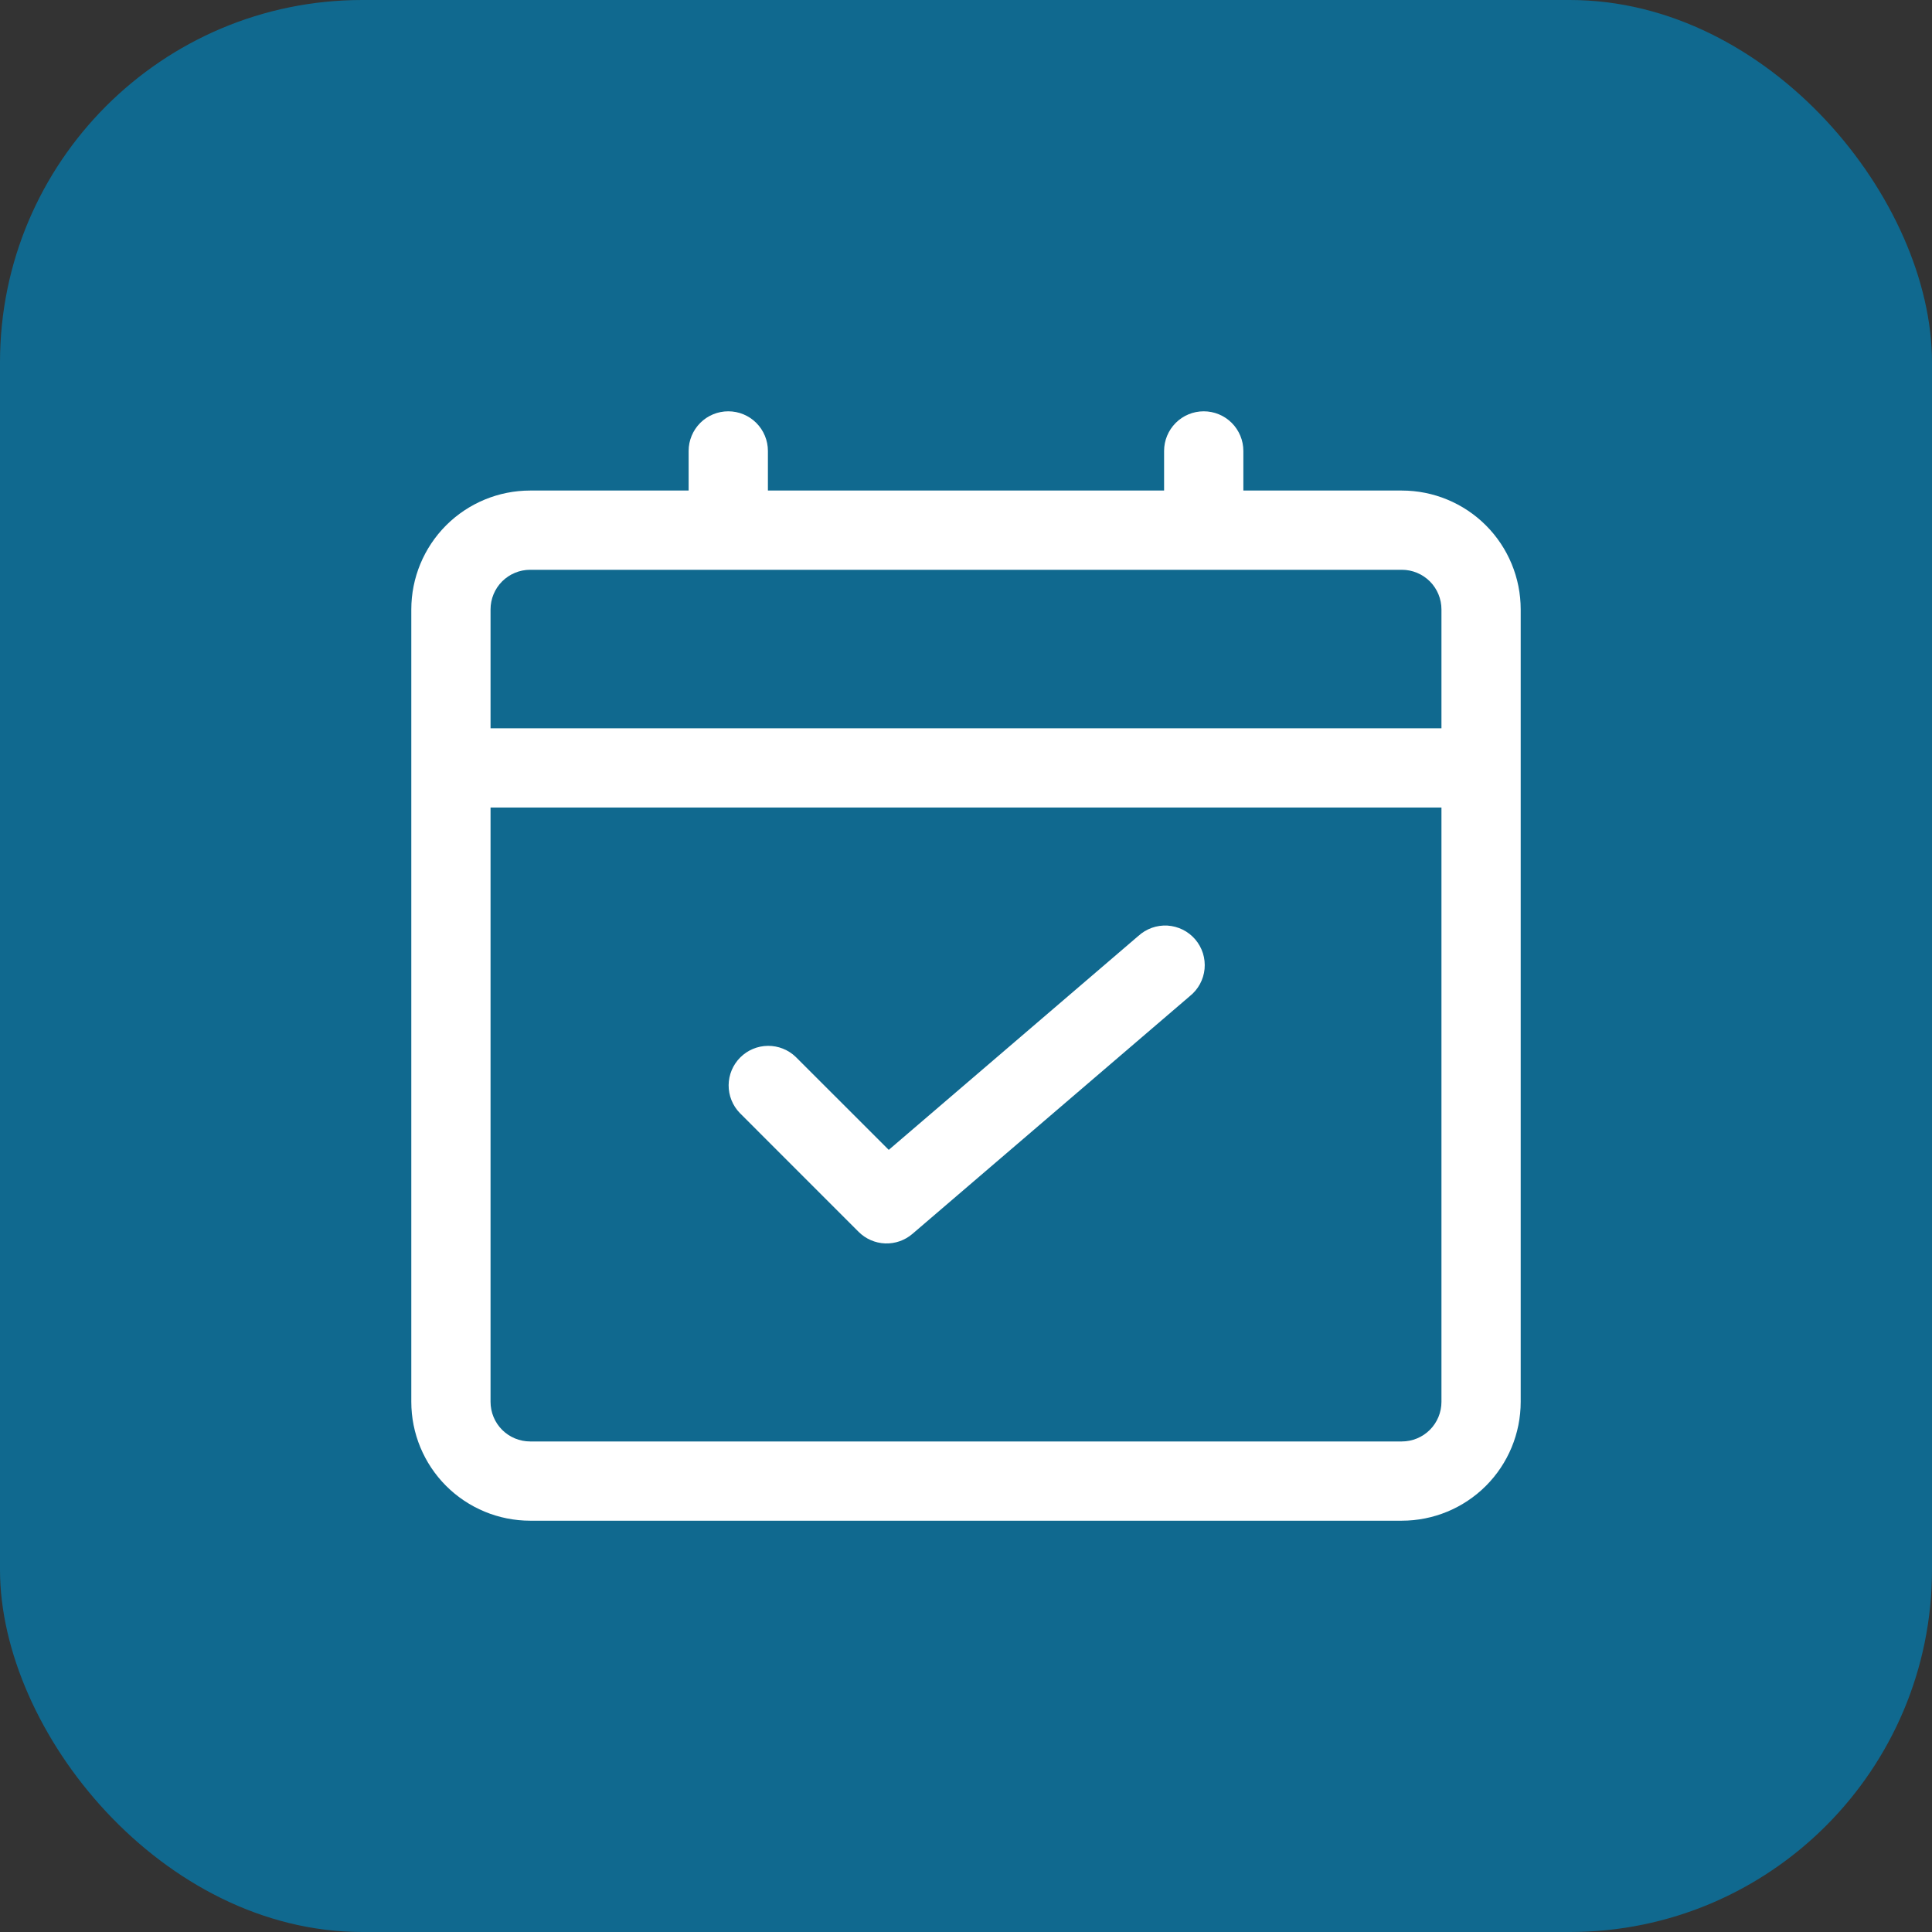
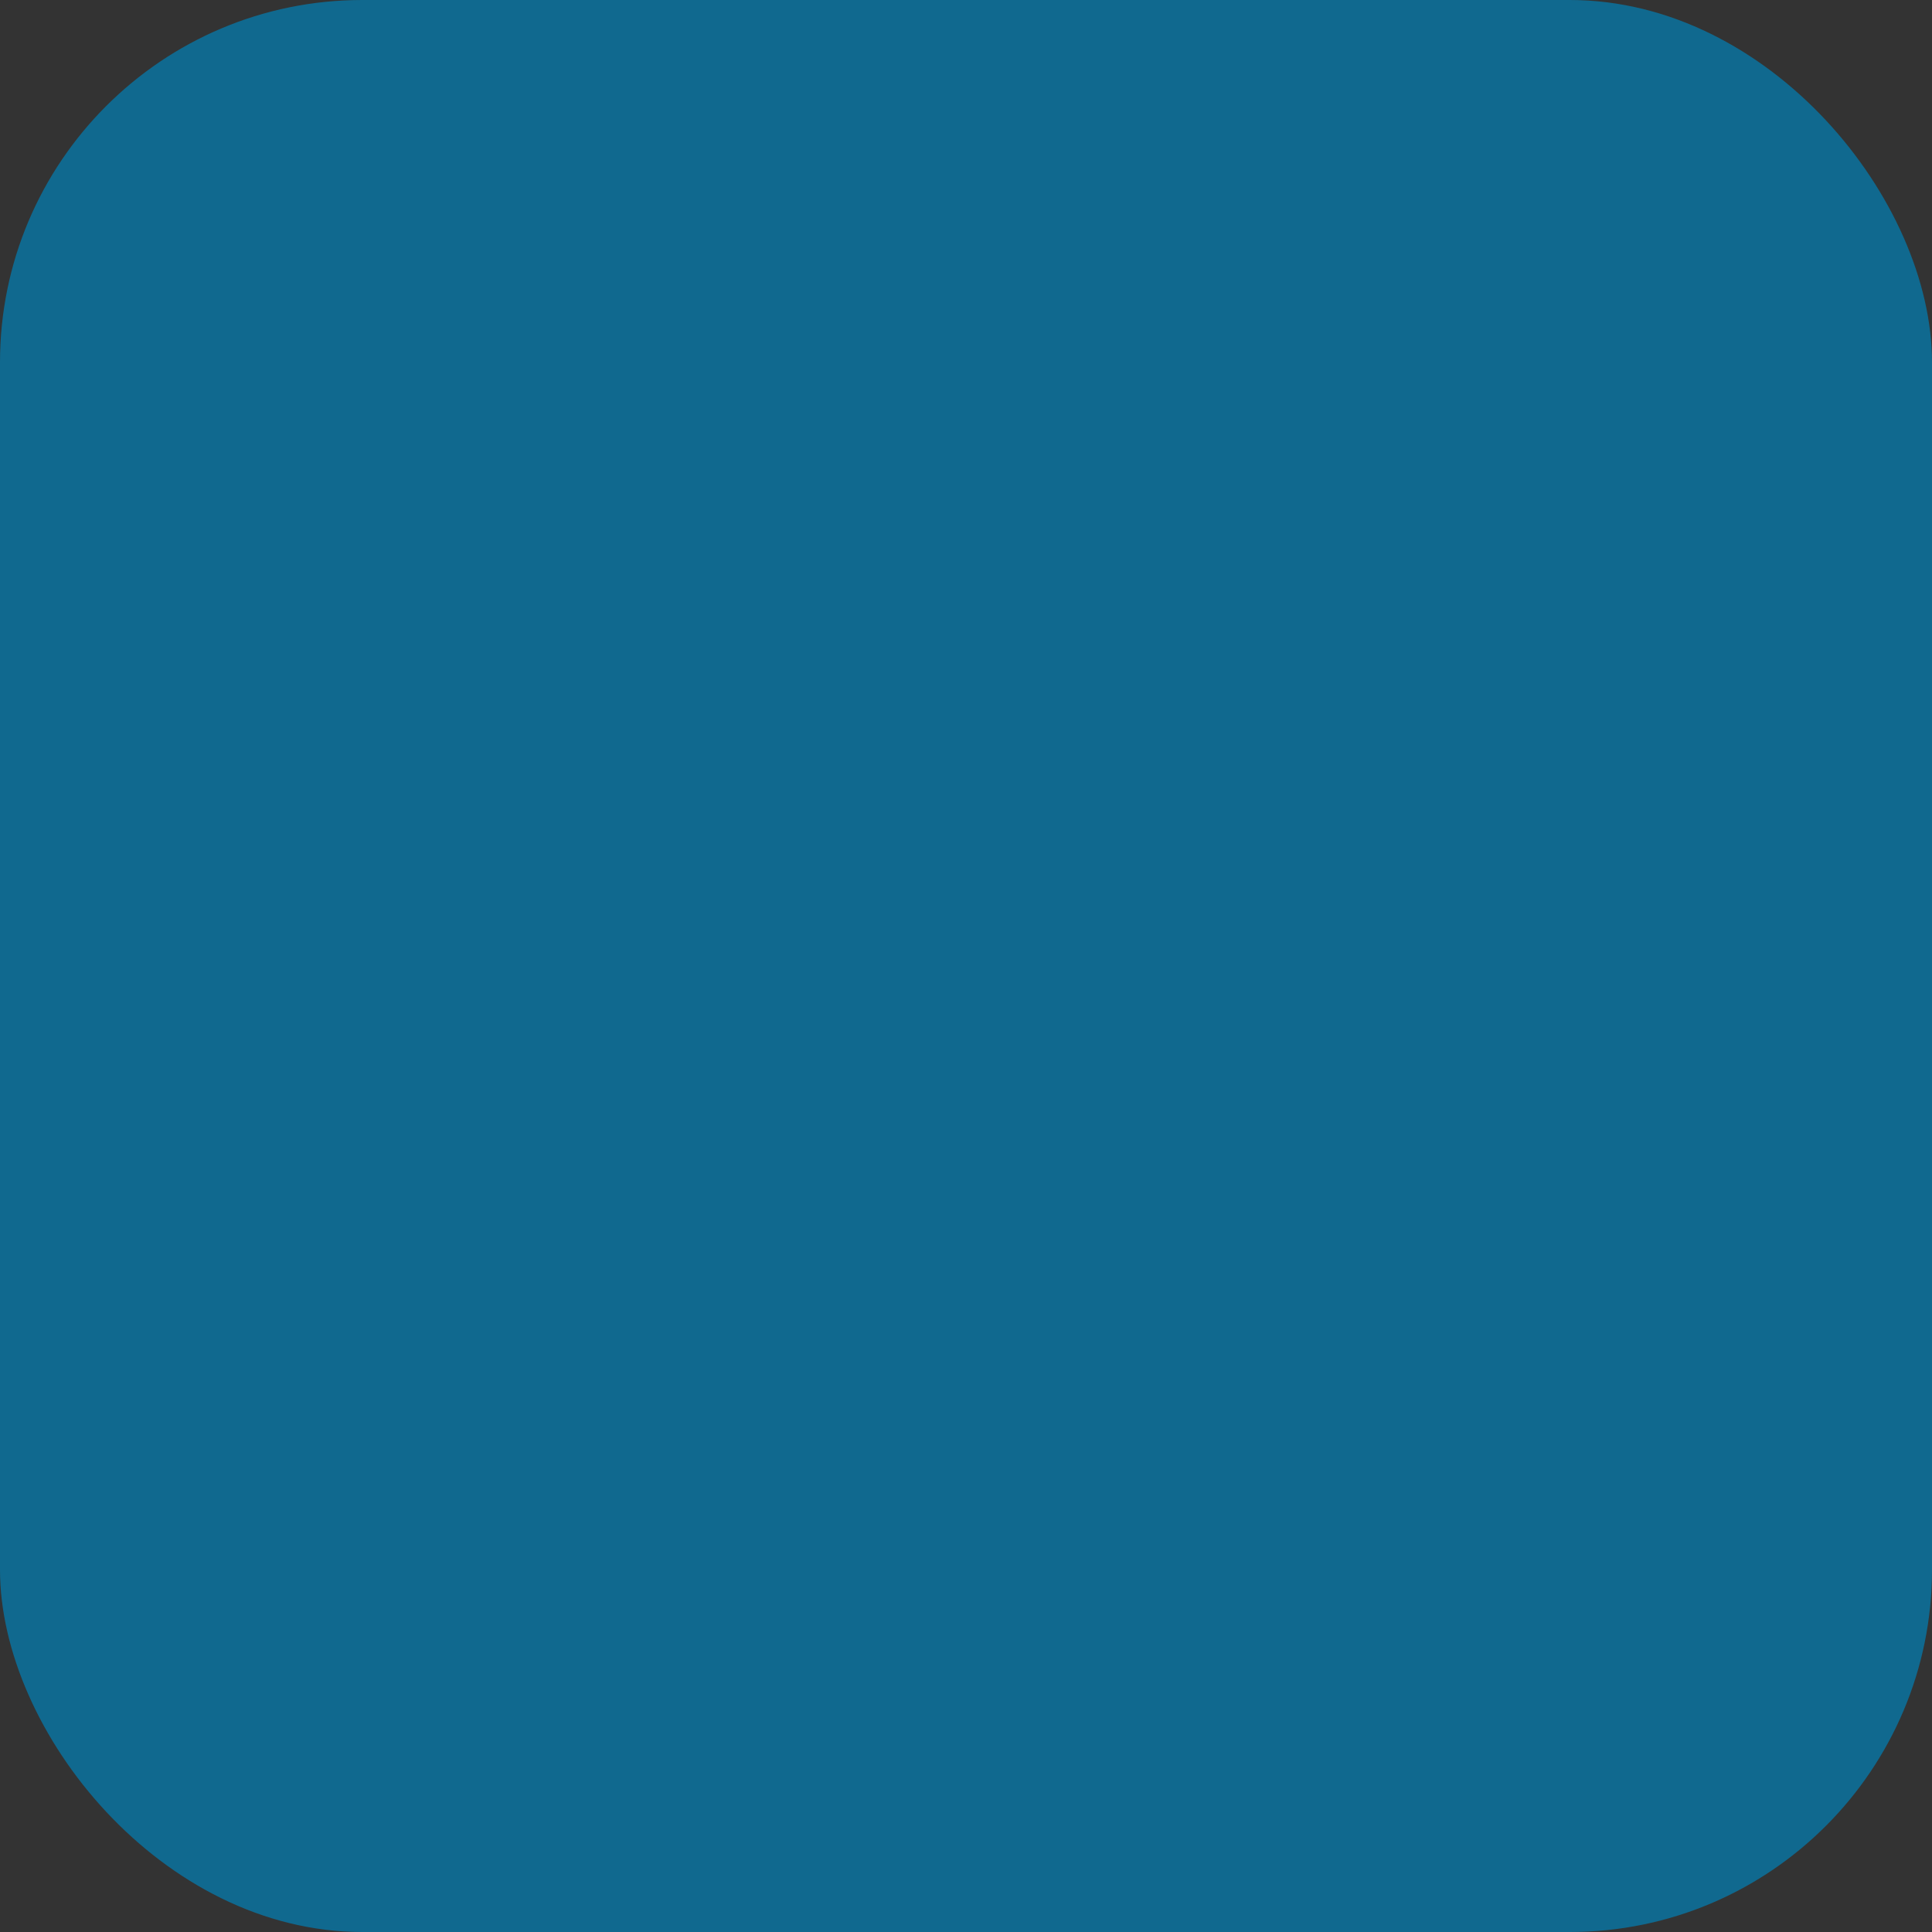
<svg xmlns="http://www.w3.org/2000/svg" width="64" height="64" viewBox="0 0 64 64" fill="none">
  <rect x="0" y="0" width="64" height="64" fill="#333333" stroke="none" />
  <rect width="64" height="64" rx="12" fill="#10698F" />
-   <path d="M46.438 16.25H41.188V14.938C41.188 14.589 41.049 14.256 40.803 14.009C40.557 13.763 40.223 13.625 39.875 13.625C39.527 13.625 39.193 13.763 38.947 14.009C38.701 14.256 38.562 14.589 38.562 14.938V16.25H25.438V14.938C25.438 14.589 25.299 14.256 25.053 14.009C24.807 13.763 24.473 13.625 24.125 13.625C23.777 13.625 23.443 13.763 23.197 14.009C22.951 14.256 22.812 14.589 22.812 14.938V16.25H17.562C16.518 16.25 15.517 16.665 14.778 17.403C14.04 18.142 13.625 19.143 13.625 20.188V46.438C13.625 47.482 14.04 48.483 14.778 49.222C15.517 49.96 16.518 50.375 17.562 50.375H46.438C47.482 50.375 48.483 49.96 49.222 49.222C49.96 48.483 50.375 47.482 50.375 46.438V20.188C50.375 19.143 49.96 18.142 49.222 17.403C48.483 16.665 47.482 16.25 46.438 16.25ZM17.562 18.875H46.438C46.786 18.875 47.119 19.013 47.366 19.259C47.612 19.506 47.75 19.839 47.75 20.188V24.125H16.25V20.188C16.25 19.839 16.388 19.506 16.634 19.259C16.881 19.013 17.214 18.875 17.562 18.875ZM46.438 47.75H17.562C17.214 47.75 16.881 47.612 16.634 47.366C16.388 47.119 16.25 46.786 16.25 46.438V26.75H47.75V46.438C47.75 46.786 47.612 47.119 47.366 47.366C47.119 47.612 46.786 47.75 46.438 47.75Z" fill="white" />
-   <path d="M37.709 31.004L29.441 38.091L26.361 35.013C26.114 34.774 25.782 34.642 25.438 34.645C25.094 34.648 24.765 34.786 24.522 35.029C24.278 35.273 24.14 35.602 24.137 35.946C24.134 36.29 24.267 36.622 24.506 36.869L28.443 40.807C28.677 41.04 28.99 41.177 29.32 41.19C29.651 41.202 29.973 41.09 30.224 40.875L39.412 33C39.55 32.89 39.665 32.754 39.749 32.599C39.834 32.444 39.886 32.273 39.903 32.097C39.919 31.922 39.901 31.744 39.848 31.576C39.794 31.408 39.708 31.252 39.593 31.118C39.478 30.984 39.337 30.874 39.179 30.796C39.021 30.718 38.849 30.672 38.673 30.661C38.496 30.651 38.32 30.677 38.154 30.736C37.988 30.796 37.835 30.888 37.706 31.008L37.709 31.004Z" fill="white" />
</svg>